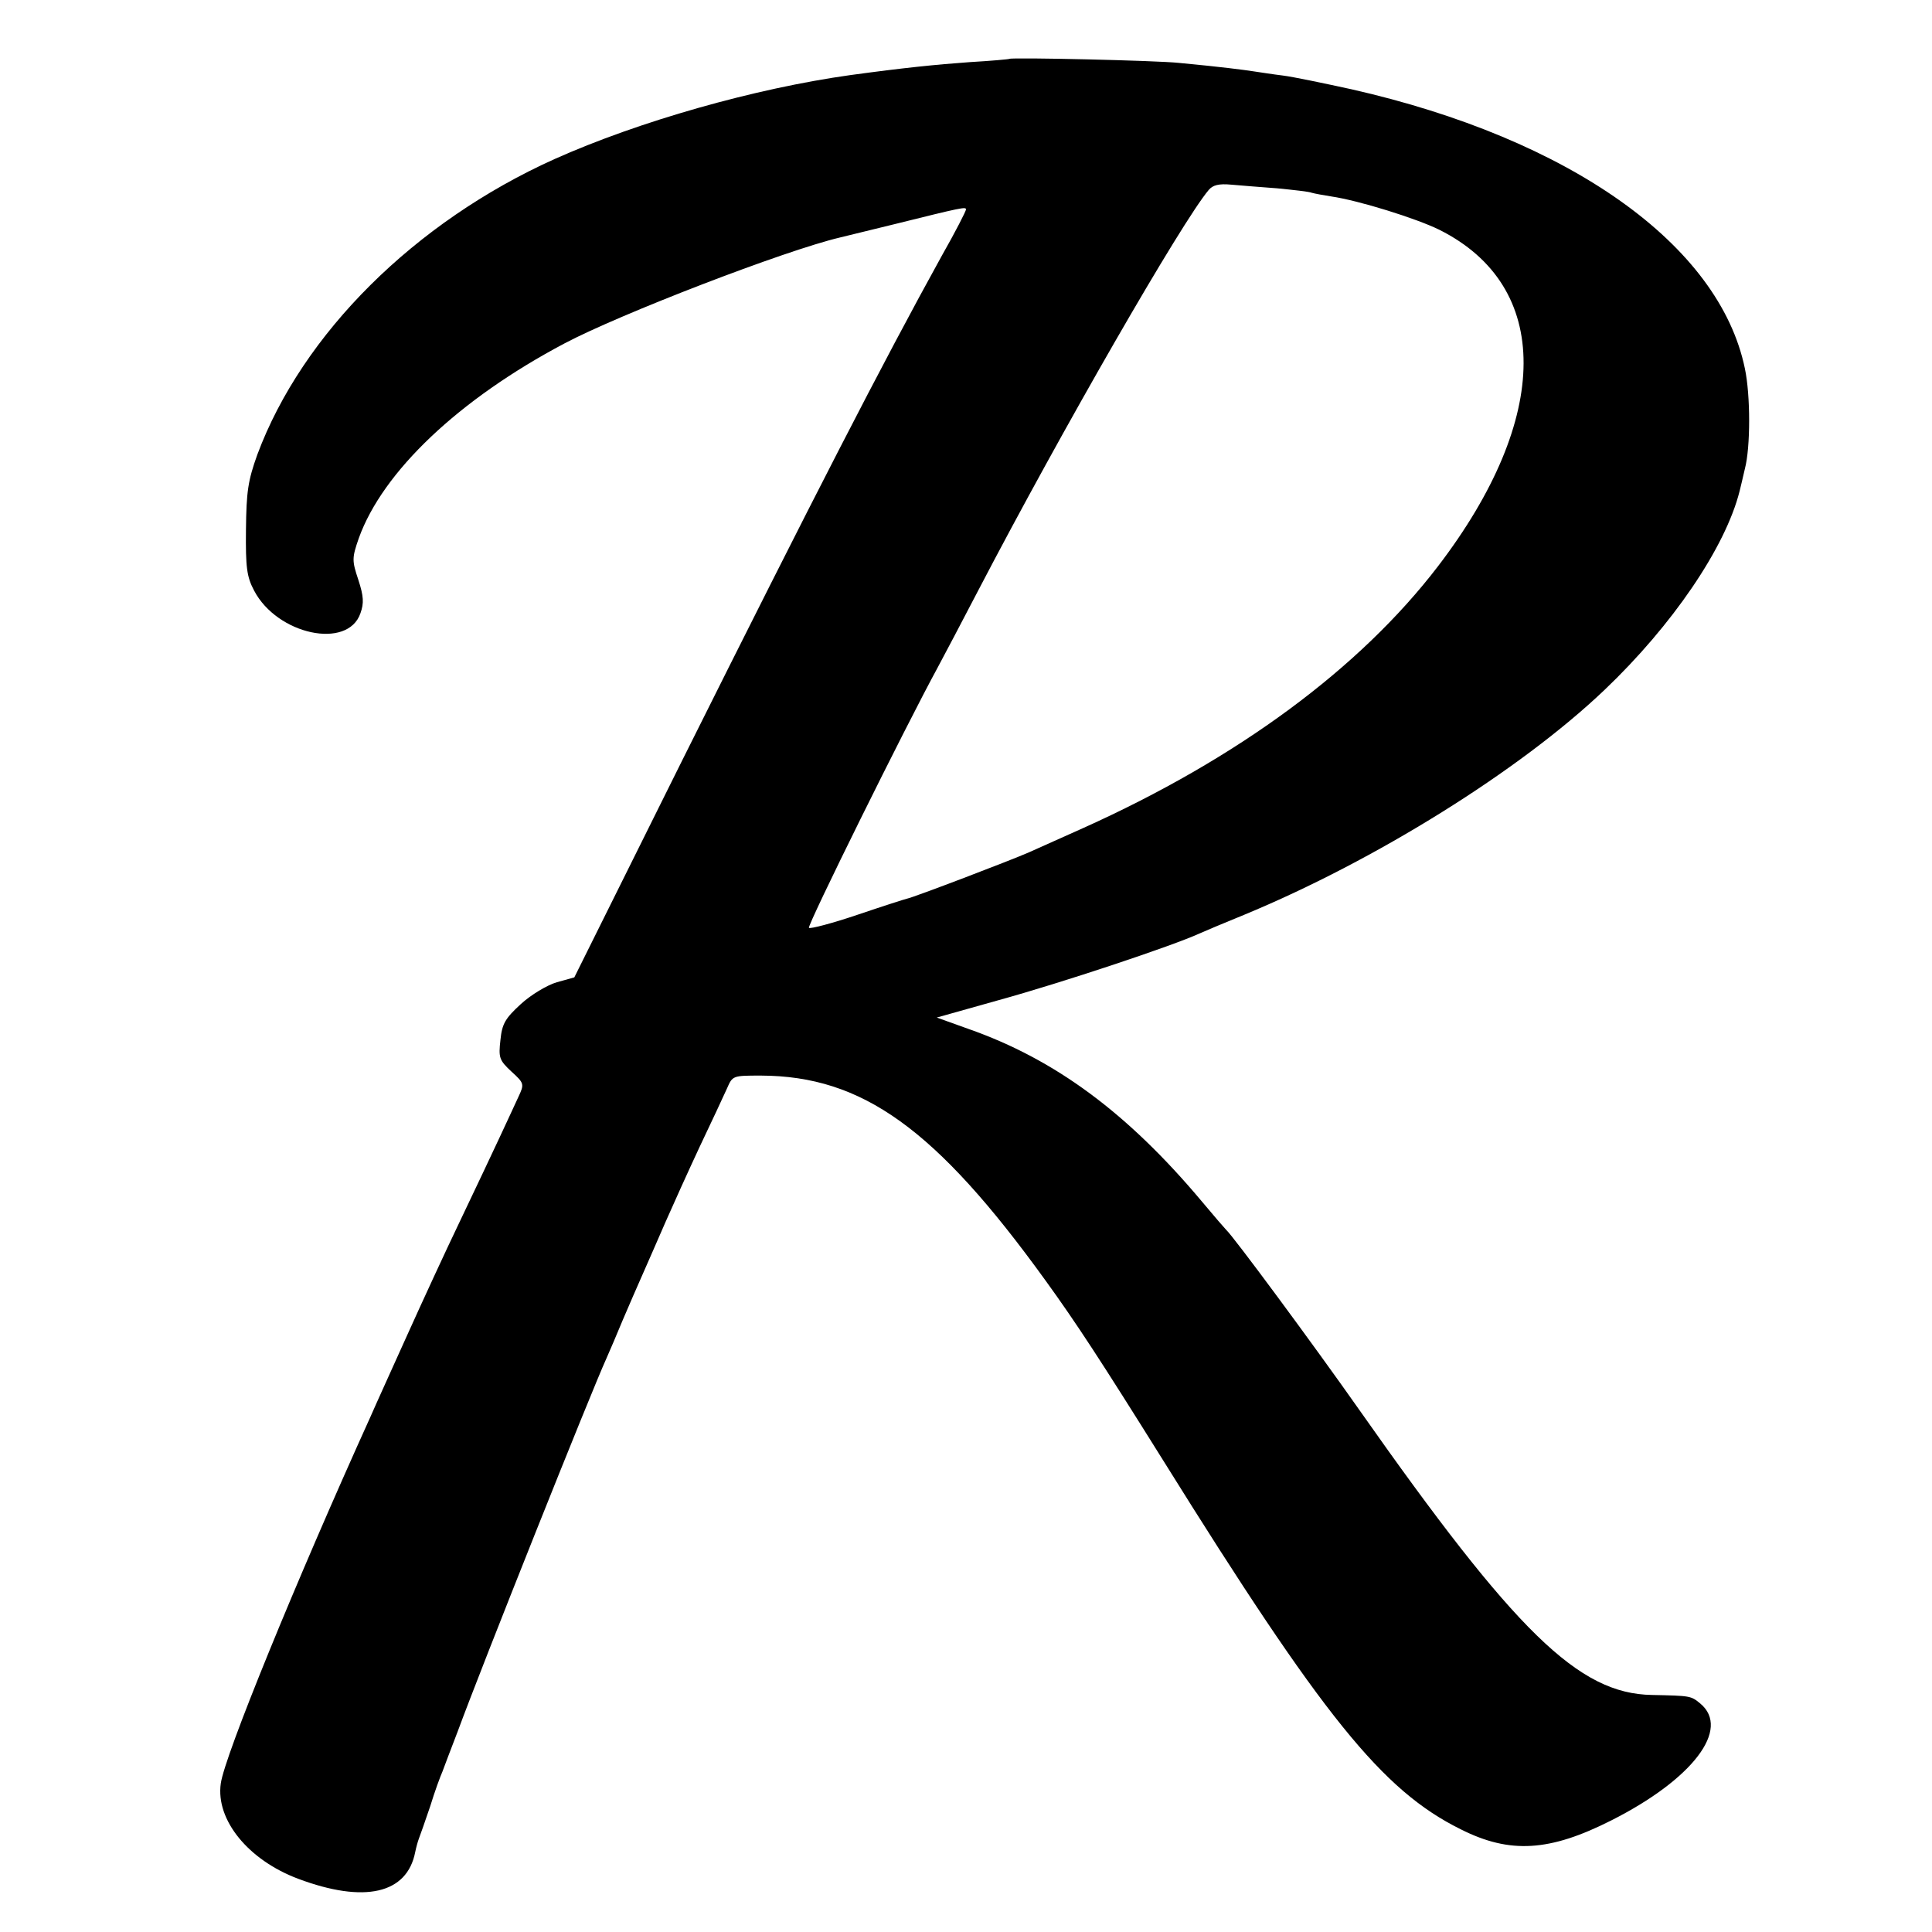
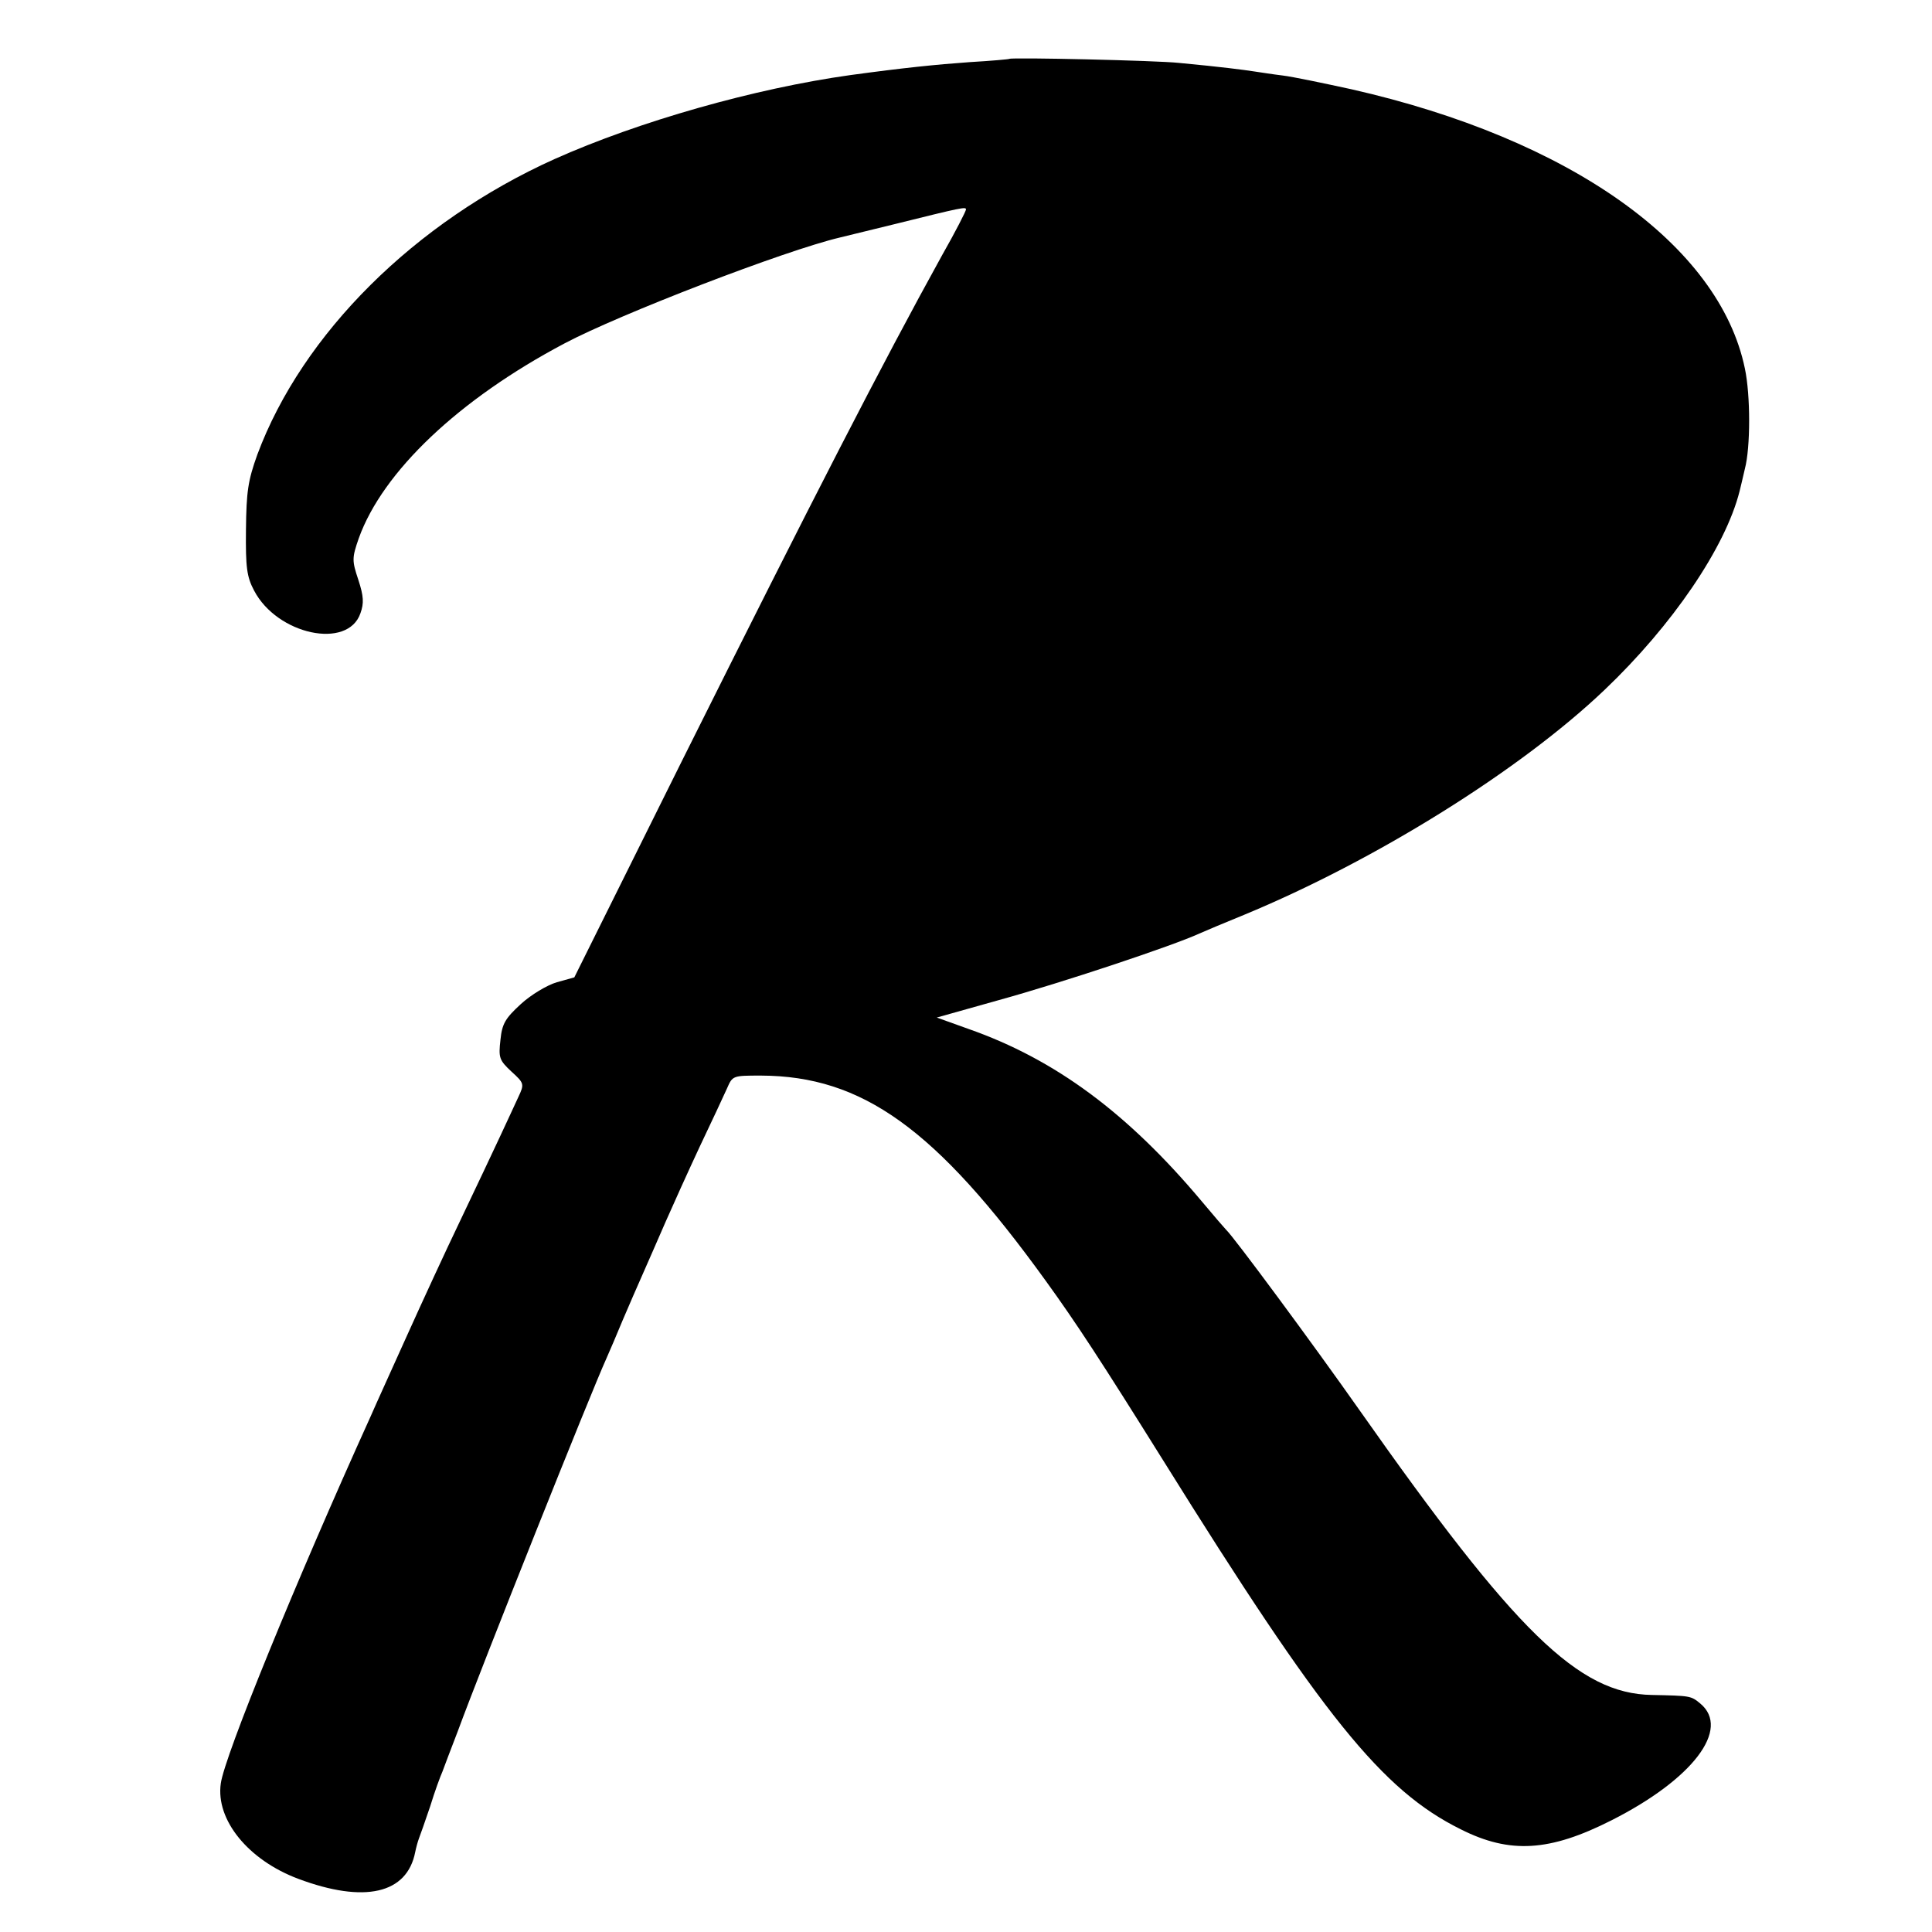
<svg xmlns="http://www.w3.org/2000/svg" version="1" width="634.667" height="634.667" viewBox="0 0 476 476">
-   <path d="M248.7 14.5c-.1.1-4.5.5-9.7.8-8.4.6-16.3 1.4-29.5 3.2-23.6 3.3-52.1 11.4-72.9 20.7-34.4 15.5-62.1 43-73.2 72.8-2.3 6.4-2.7 9.1-2.8 18.5-.1 9.3.2 11.6 2 15 5.7 10.9 23.1 14.6 26.2 5.6.9-2.5.8-4.2-.5-8.2-1.6-4.8-1.6-5.4.1-10.3 5.9-16.4 24.6-34.2 50.7-48 13.6-7.2 54.3-22.9 67.9-26.1.8-.2 6.9-1.7 13.5-3.3 16.5-4.1 17.5-4.3 17.5-3.6 0 .4-2.6 5.5-5.9 11.3-14.8 26.8-31.5 59.3-63.9 124.2l-26.7 53.7-4.3 1.2c-2.4.7-6.4 3.1-8.9 5.4-3.8 3.5-4.6 4.8-5 8.8-.5 4.4-.3 5 2.7 7.8 3.2 2.9 3.2 3.1 1.7 6.3-.8 1.7-2.8 6.1-4.5 9.7-1.7 3.6-6 12.8-9.7 20.5-3.7 7.7-9.6 20.5-13.2 28.5-3.6 8-7.7 17-9 20-18.4 40.6-36 83.7-36.9 90.4-1.3 9 6.8 18.9 19.1 23.5 16.3 6.1 26.8 3.7 28.8-6.6.2-1 .6-2.5.9-3.3.3-.8 1.6-4.4 2.8-8 1.1-3.6 2.5-7.4 3-8.5.4-1.1 2.1-5.6 3.8-10 5.8-15.8 32.9-83.7 36.6-91.8.8-1.8 2.6-6 4-9.4 1.5-3.5 3.7-8.6 5-11.5 1.3-2.9 3.8-8.7 5.6-12.8 1.8-4.1 5.6-12.5 8.4-18.5 2.9-6.1 5.9-12.5 6.7-14.3 1.4-3.2 1.4-3.2 8.4-3.2 25 .1 43.1 13.1 70.1 50.5 7.6 10.5 13.6 19.7 29.1 44.5 39.2 62.9 53.8 81.1 73.2 90.7 12.1 6.1 21.9 5.5 37.1-2.2 20-10.1 29.5-22.5 21.9-28.8-2.3-1.9-2.4-1.9-11.9-2.1-18.1-.3-33.6-15.5-72-70.1-11.6-16.5-31.2-43-32.9-44.5-.3-.3-3-3.4-6-7-18.2-21.7-36.1-35-57.5-42.5l-7.8-2.8 15.3-4.3c15.6-4.3 42.9-13.4 49.4-16.4 1.1-.5 6.1-2.6 11-4.6 32.4-13.4 68-35.6 88.8-55.4 16.7-15.9 29.8-35.1 33.3-49 .2-.8.8-3.3 1.3-5.5 1.4-5.3 1.4-18.1 0-24.7-6.3-30.5-43.1-56.6-96.9-68.8-6.9-1.5-14.5-3.1-17-3.4-2.5-.3-5.6-.8-7-1-2.6-.4-7.9-1.1-18.5-2.1-5.5-.6-41.2-1.4-41.8-1zm66 31.9c4 .4 7.8.8 8.5 1.1.7.2 2.9.6 4.8.9 6.8 1 20.9 5.4 26.6 8.2 27.8 13.9 27.7 46.3-.3 82.9-19.3 25.2-49.4 47.4-87.4 64.5-5.1 2.3-11.2 5-13.4 6-4.3 1.9-28.4 11.1-30 11.4-.5.1-6.1 1.9-12.3 4-6.2 2.1-11.6 3.5-11.9 3.2-.5-.5 23.9-49.8 31.7-64.1 1.5-2.8 6-11.3 10-19 20.6-39.5 50.2-90.9 56.8-98.7 1-1.2 2.5-1.6 5.6-1.3 2.2.2 7.3.6 11.3.9z" />
+   <path d="M248.7 14.5c-.1.1-4.5.5-9.7.8-8.4.6-16.3 1.4-29.5 3.2-23.6 3.3-52.1 11.4-72.9 20.7-34.4 15.5-62.1 43-73.2 72.8-2.3 6.4-2.7 9.1-2.8 18.5-.1 9.3.2 11.6 2 15 5.7 10.9 23.1 14.6 26.2 5.6.9-2.5.8-4.2-.5-8.2-1.6-4.8-1.6-5.4.1-10.3 5.9-16.4 24.6-34.2 50.7-48 13.6-7.2 54.3-22.9 67.9-26.1.8-.2 6.9-1.7 13.5-3.3 16.5-4.1 17.5-4.3 17.5-3.6 0 .4-2.6 5.5-5.9 11.3-14.8 26.8-31.5 59.3-63.9 124.2l-26.7 53.7-4.3 1.2c-2.4.7-6.4 3.1-8.9 5.4-3.8 3.5-4.6 4.8-5 8.8-.5 4.4-.3 5 2.7 7.8 3.2 2.9 3.2 3.1 1.7 6.3-.8 1.7-2.8 6.1-4.5 9.7-1.7 3.6-6 12.8-9.7 20.5-3.7 7.7-9.6 20.5-13.2 28.5-3.6 8-7.7 17-9 20-18.4 40.6-36 83.7-36.9 90.4-1.3 9 6.8 18.9 19.1 23.5 16.3 6.1 26.8 3.7 28.8-6.6.2-1 .6-2.5.9-3.3.3-.8 1.6-4.4 2.8-8 1.1-3.6 2.5-7.4 3-8.5.4-1.1 2.1-5.6 3.8-10 5.8-15.8 32.9-83.7 36.6-91.8.8-1.8 2.6-6 4-9.4 1.5-3.5 3.7-8.6 5-11.5 1.3-2.9 3.8-8.7 5.6-12.8 1.8-4.1 5.6-12.5 8.4-18.5 2.9-6.1 5.9-12.5 6.7-14.3 1.4-3.2 1.4-3.2 8.4-3.2 25 .1 43.1 13.1 70.1 50.5 7.6 10.5 13.6 19.7 29.1 44.5 39.2 62.9 53.8 81.1 73.2 90.7 12.1 6.1 21.9 5.5 37.1-2.2 20-10.1 29.5-22.5 21.9-28.8-2.3-1.9-2.4-1.9-11.9-2.1-18.1-.3-33.6-15.5-72-70.1-11.6-16.5-31.2-43-32.9-44.5-.3-.3-3-3.4-6-7-18.2-21.7-36.1-35-57.5-42.5l-7.8-2.8 15.3-4.3c15.6-4.3 42.9-13.4 49.4-16.4 1.1-.5 6.1-2.6 11-4.6 32.4-13.4 68-35.6 88.8-55.4 16.7-15.9 29.8-35.1 33.3-49 .2-.8.8-3.3 1.3-5.5 1.4-5.3 1.4-18.1 0-24.7-6.3-30.5-43.1-56.6-96.9-68.8-6.9-1.5-14.5-3.1-17-3.4-2.5-.3-5.6-.8-7-1-2.6-.4-7.9-1.1-18.5-2.1-5.5-.6-41.2-1.4-41.8-1zm66 31.9z" />
</svg>